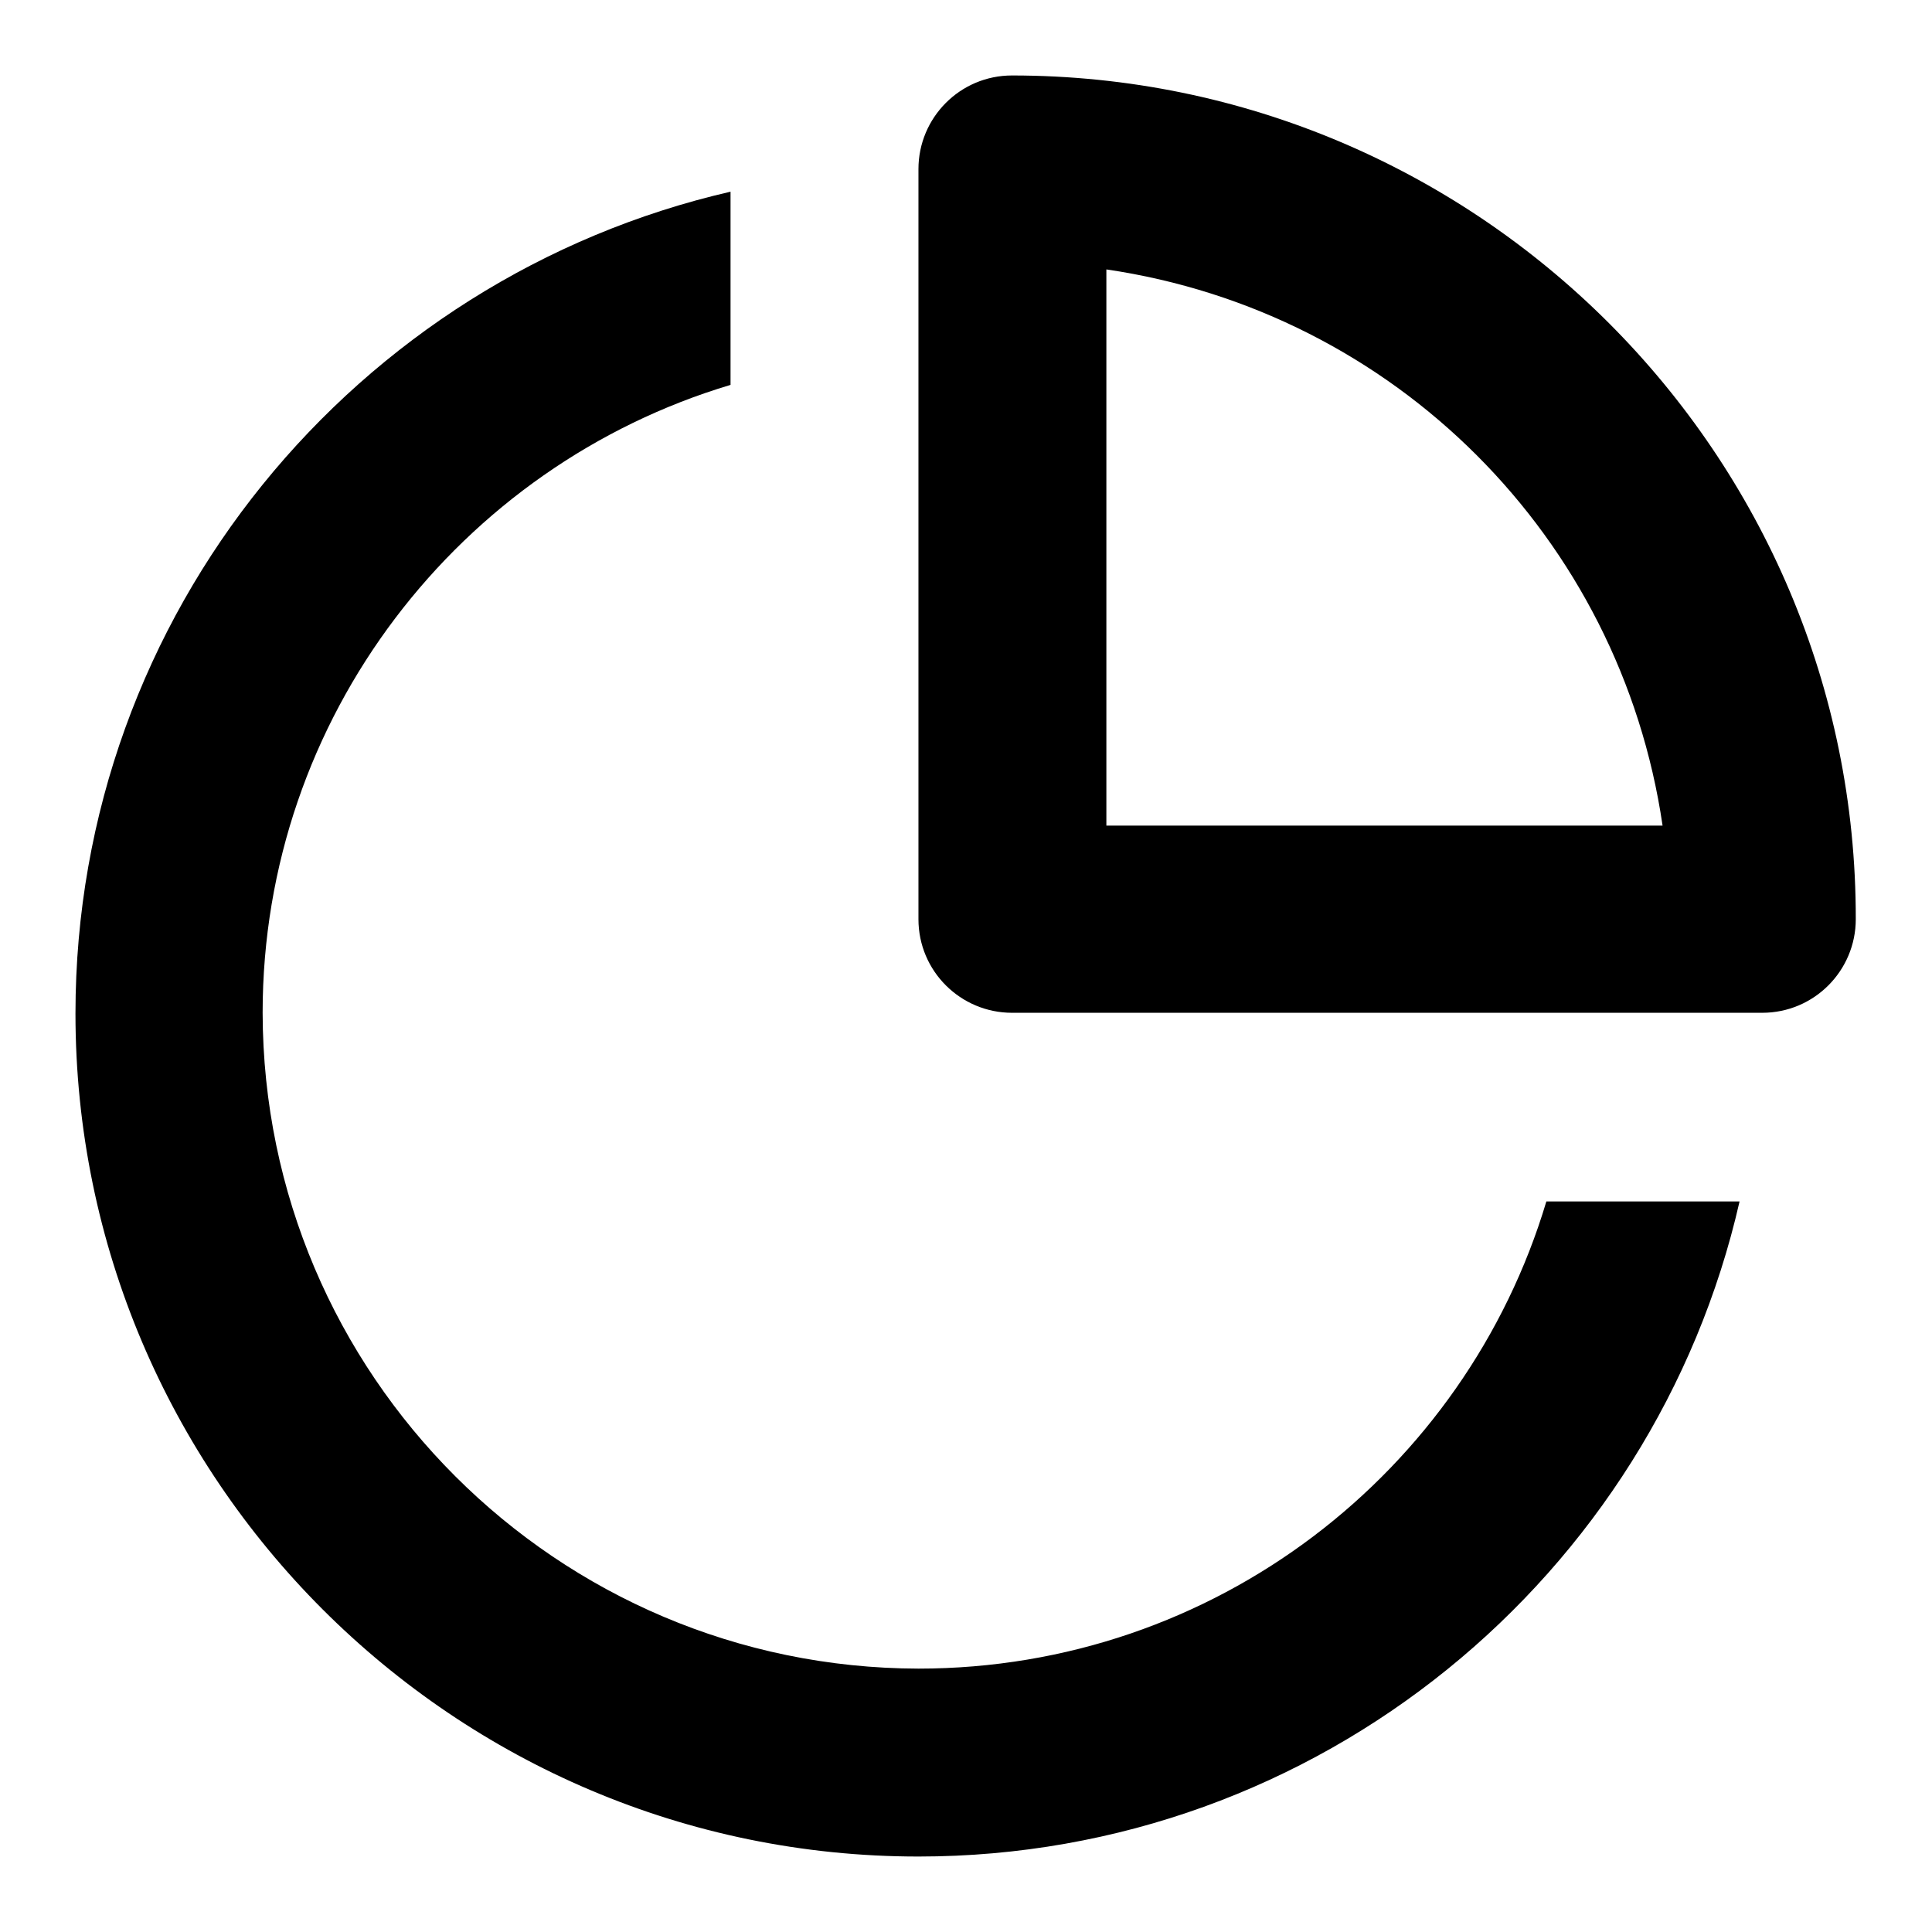
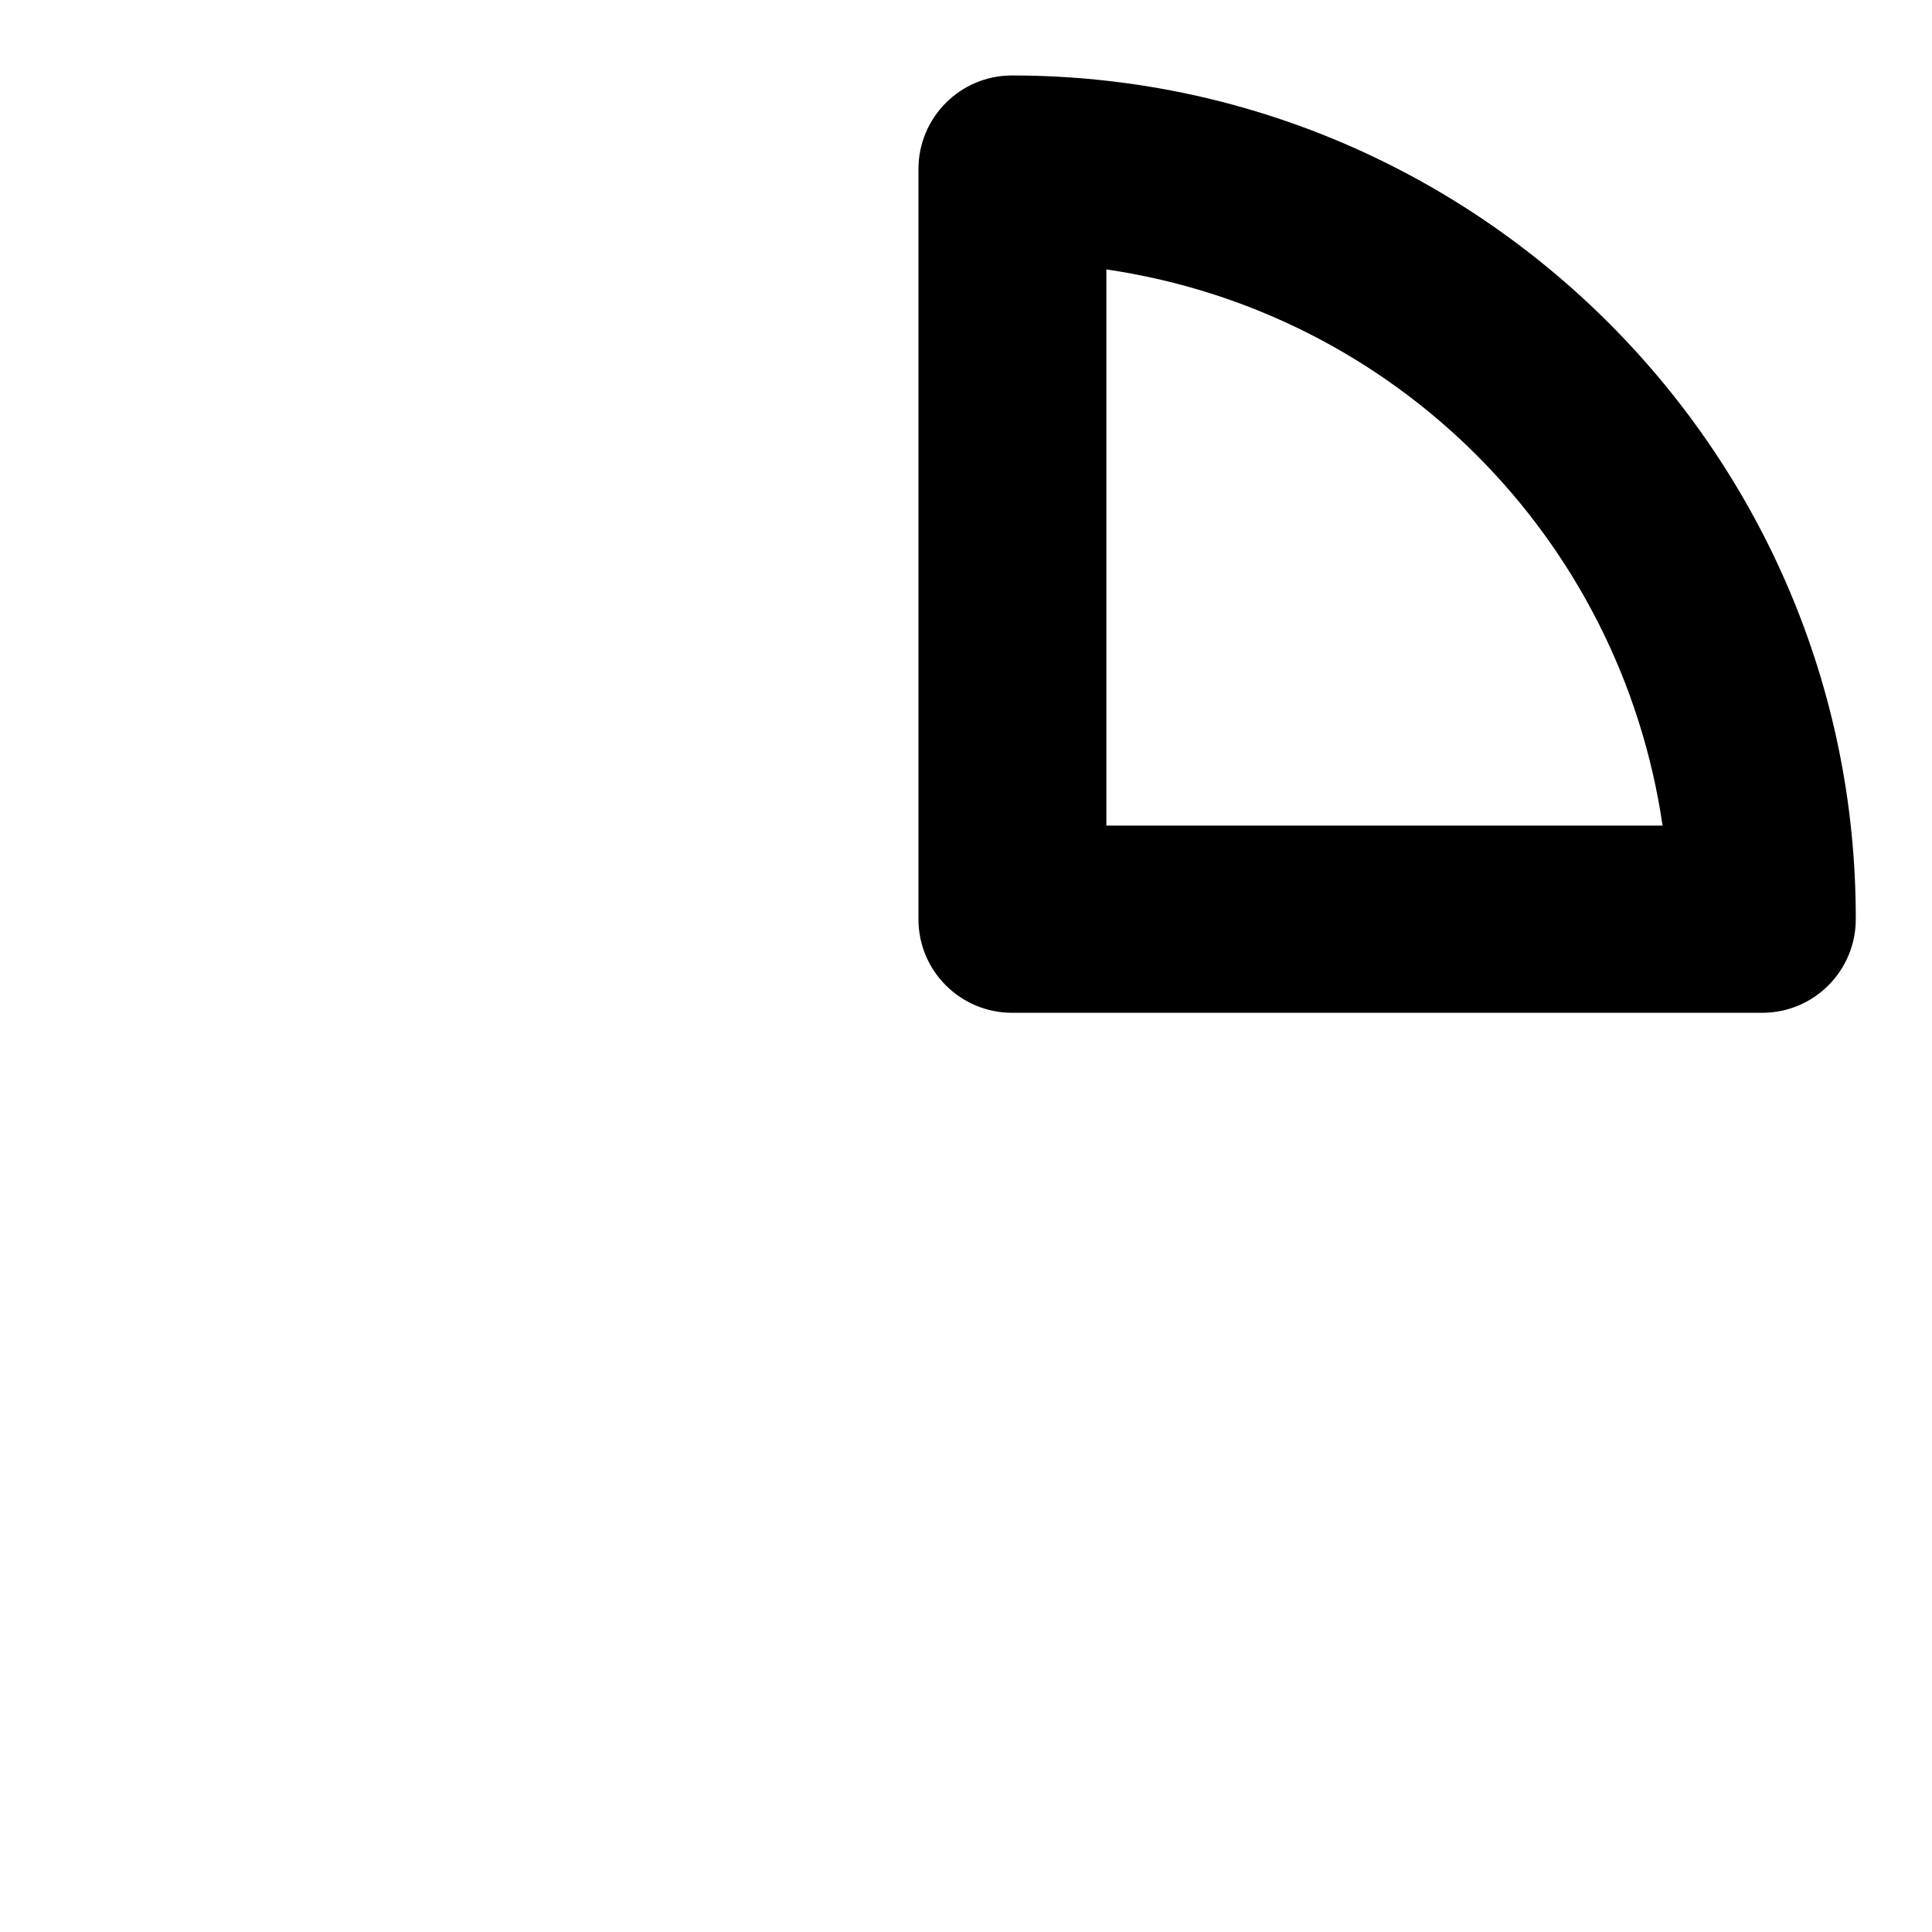
<svg xmlns="http://www.w3.org/2000/svg" version="1.1" x="0px" y="0px" viewBox="0 0 256 256" enable-background="new 0 0 256 256" xml:space="preserve">
  <g>
-     <path fill="#000000" d="M134.1,10c-6.9,0-12.4,5.6-12.4,12.4l0,0v99.4c0,6.9,5.6,12.4,12.4,12.4l0,0h99.4c6.9,0,12.4-5.6,12.4-12.4 l0,0C246,60.2,195.8,10,134.1,10z M146.6,109.4V35.7c38.2,5.6,68.1,35.5,73.7,73.7H146.6L146.6,109.4z" />
-     <path fill="#000000" d="M121.7,221.1c-47.9-0.1-86.8-38.9-86.9-86.9c0-39.2,26.2-72.5,62-83.2V25.4C47.2,36.8,10,81.2,10,134.3 C10,195.9,60.1,246,121.7,246c53.1,0,97.5-37.2,108.8-86.8h-25.6C194.2,195,161,221.1,121.7,221.1L121.7,221.1z" />
+     <path fill="#000000" d="M134.1,10c-6.9,0-12.4,5.6-12.4,12.4l0,0v99.4c0,6.9,5.6,12.4,12.4,12.4l0,0h99.4c6.9,0,12.4-5.6,12.4-12.4 l0,0C246,60.2,195.8,10,134.1,10z M146.6,109.4V35.7c38.2,5.6,68.1,35.5,73.7,73.7L146.6,109.4z" />
  </g>
</svg>